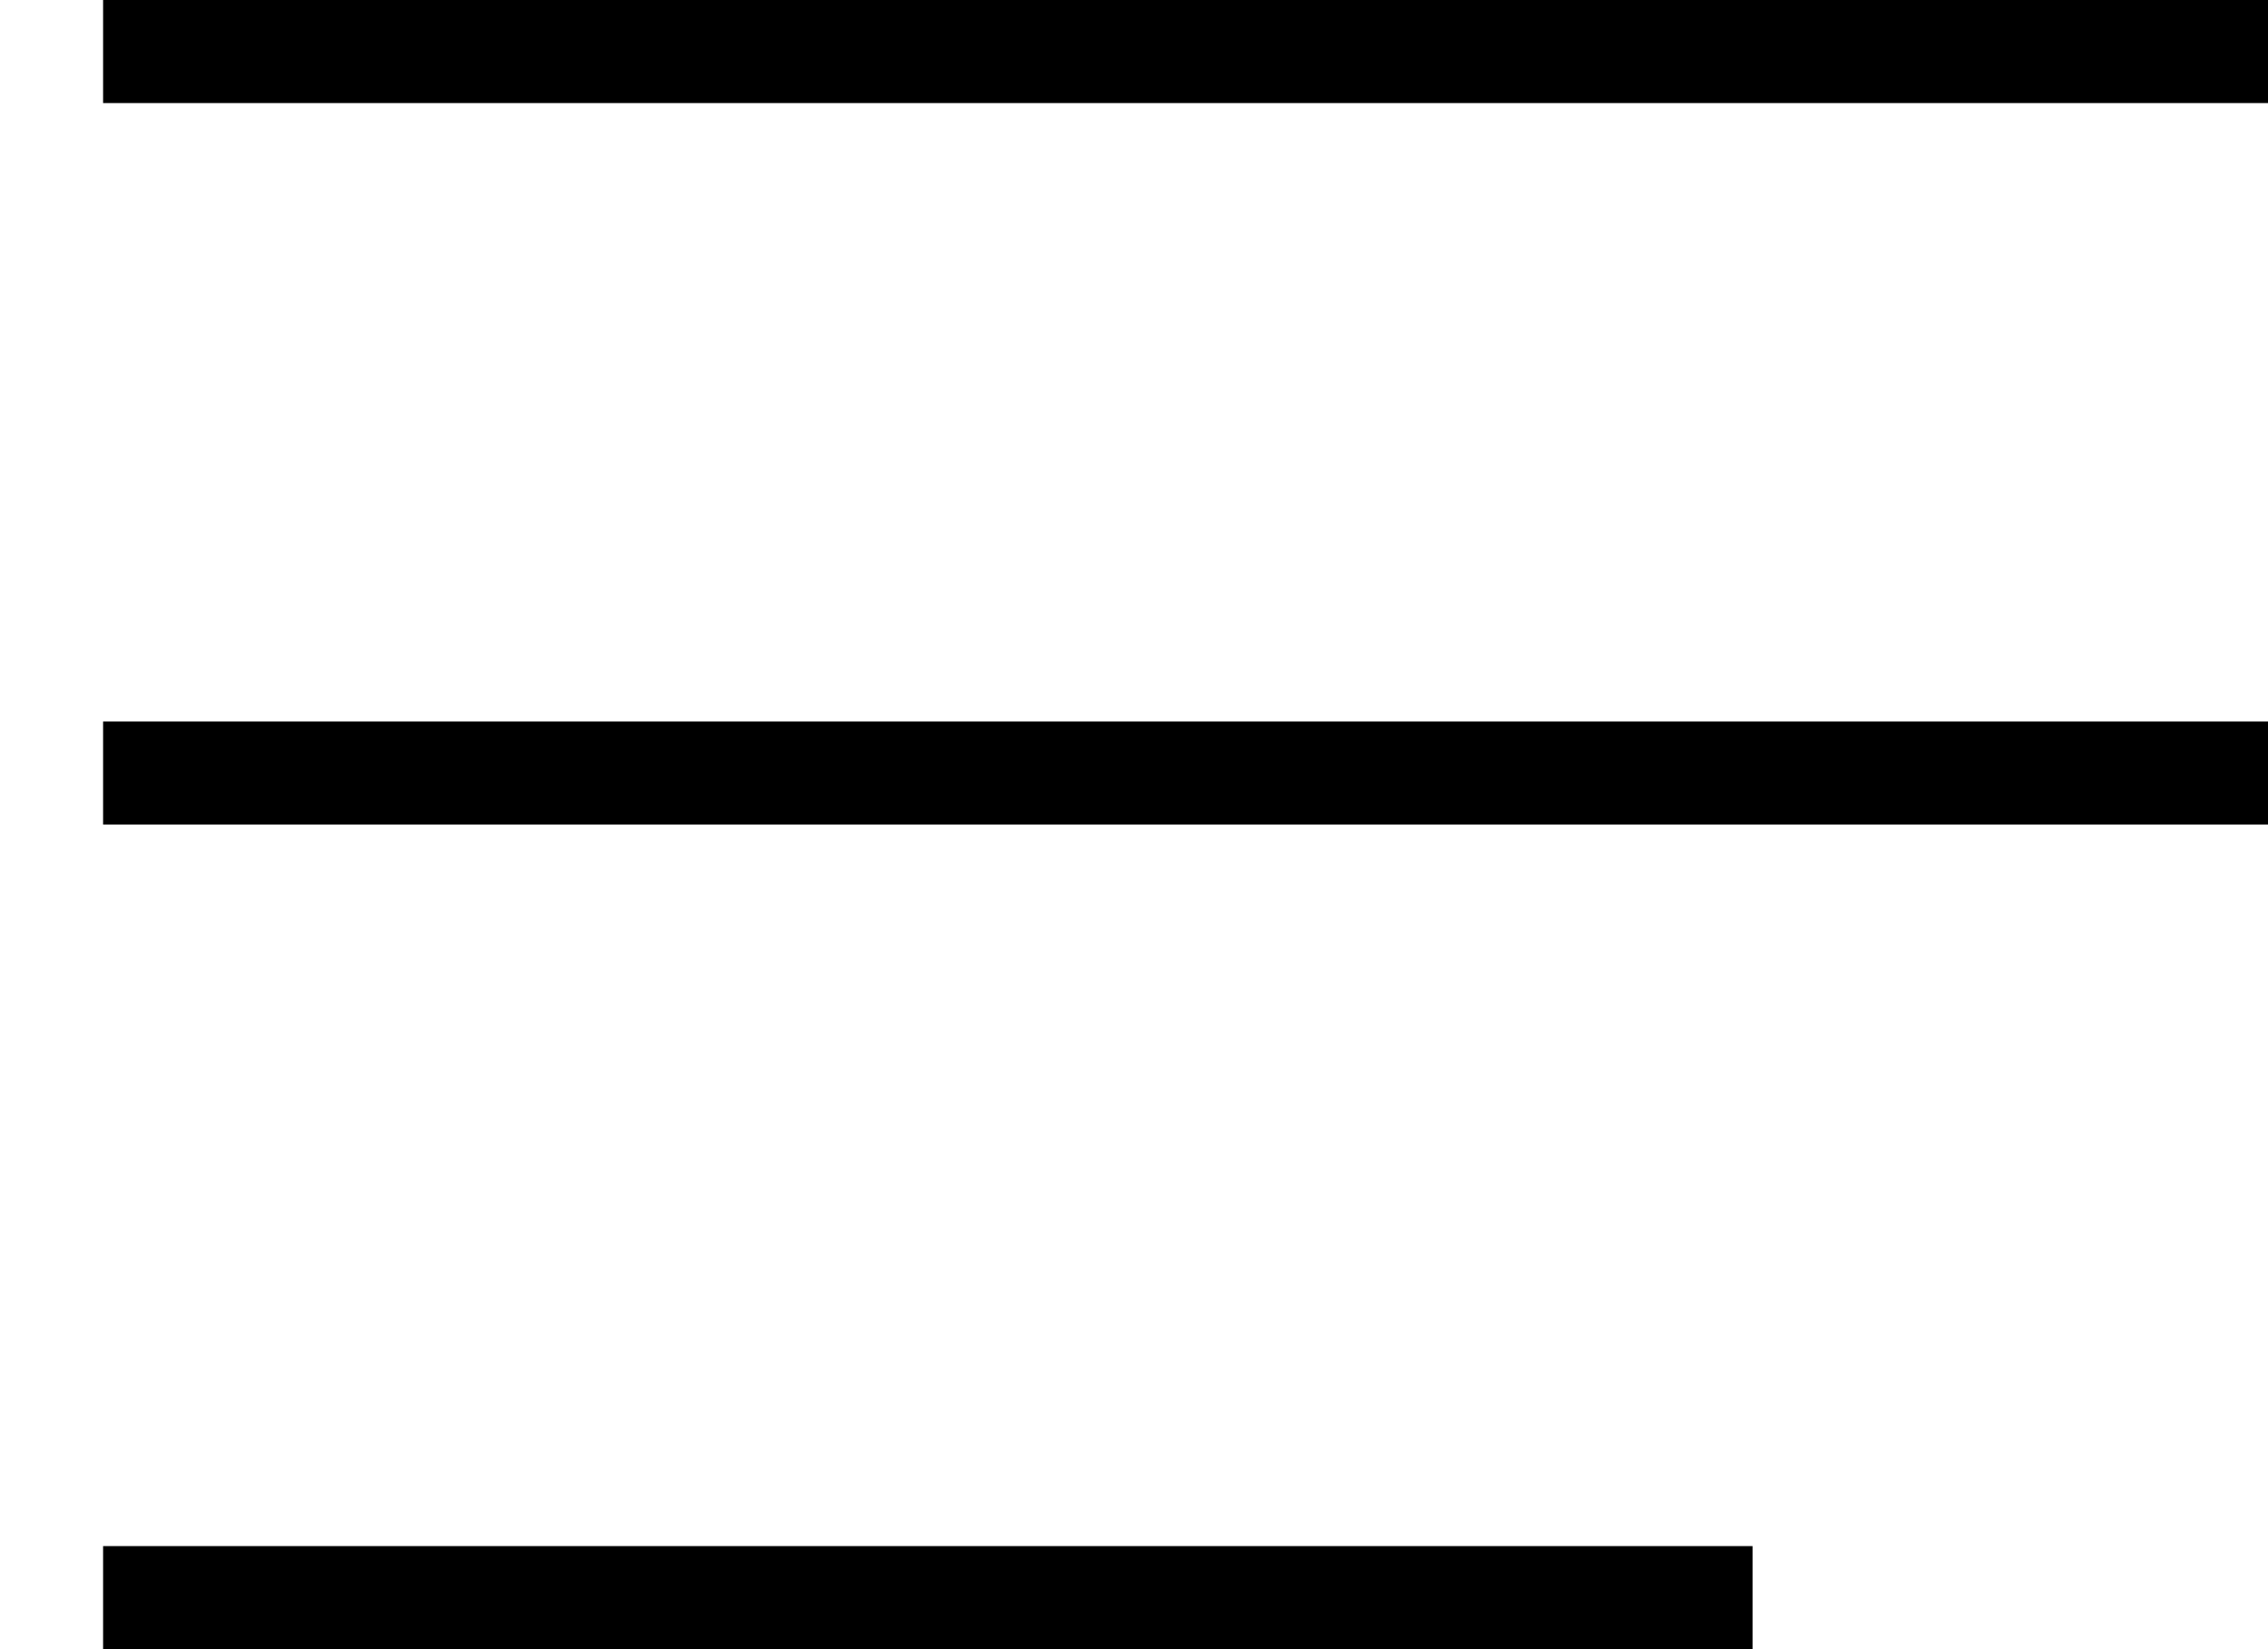
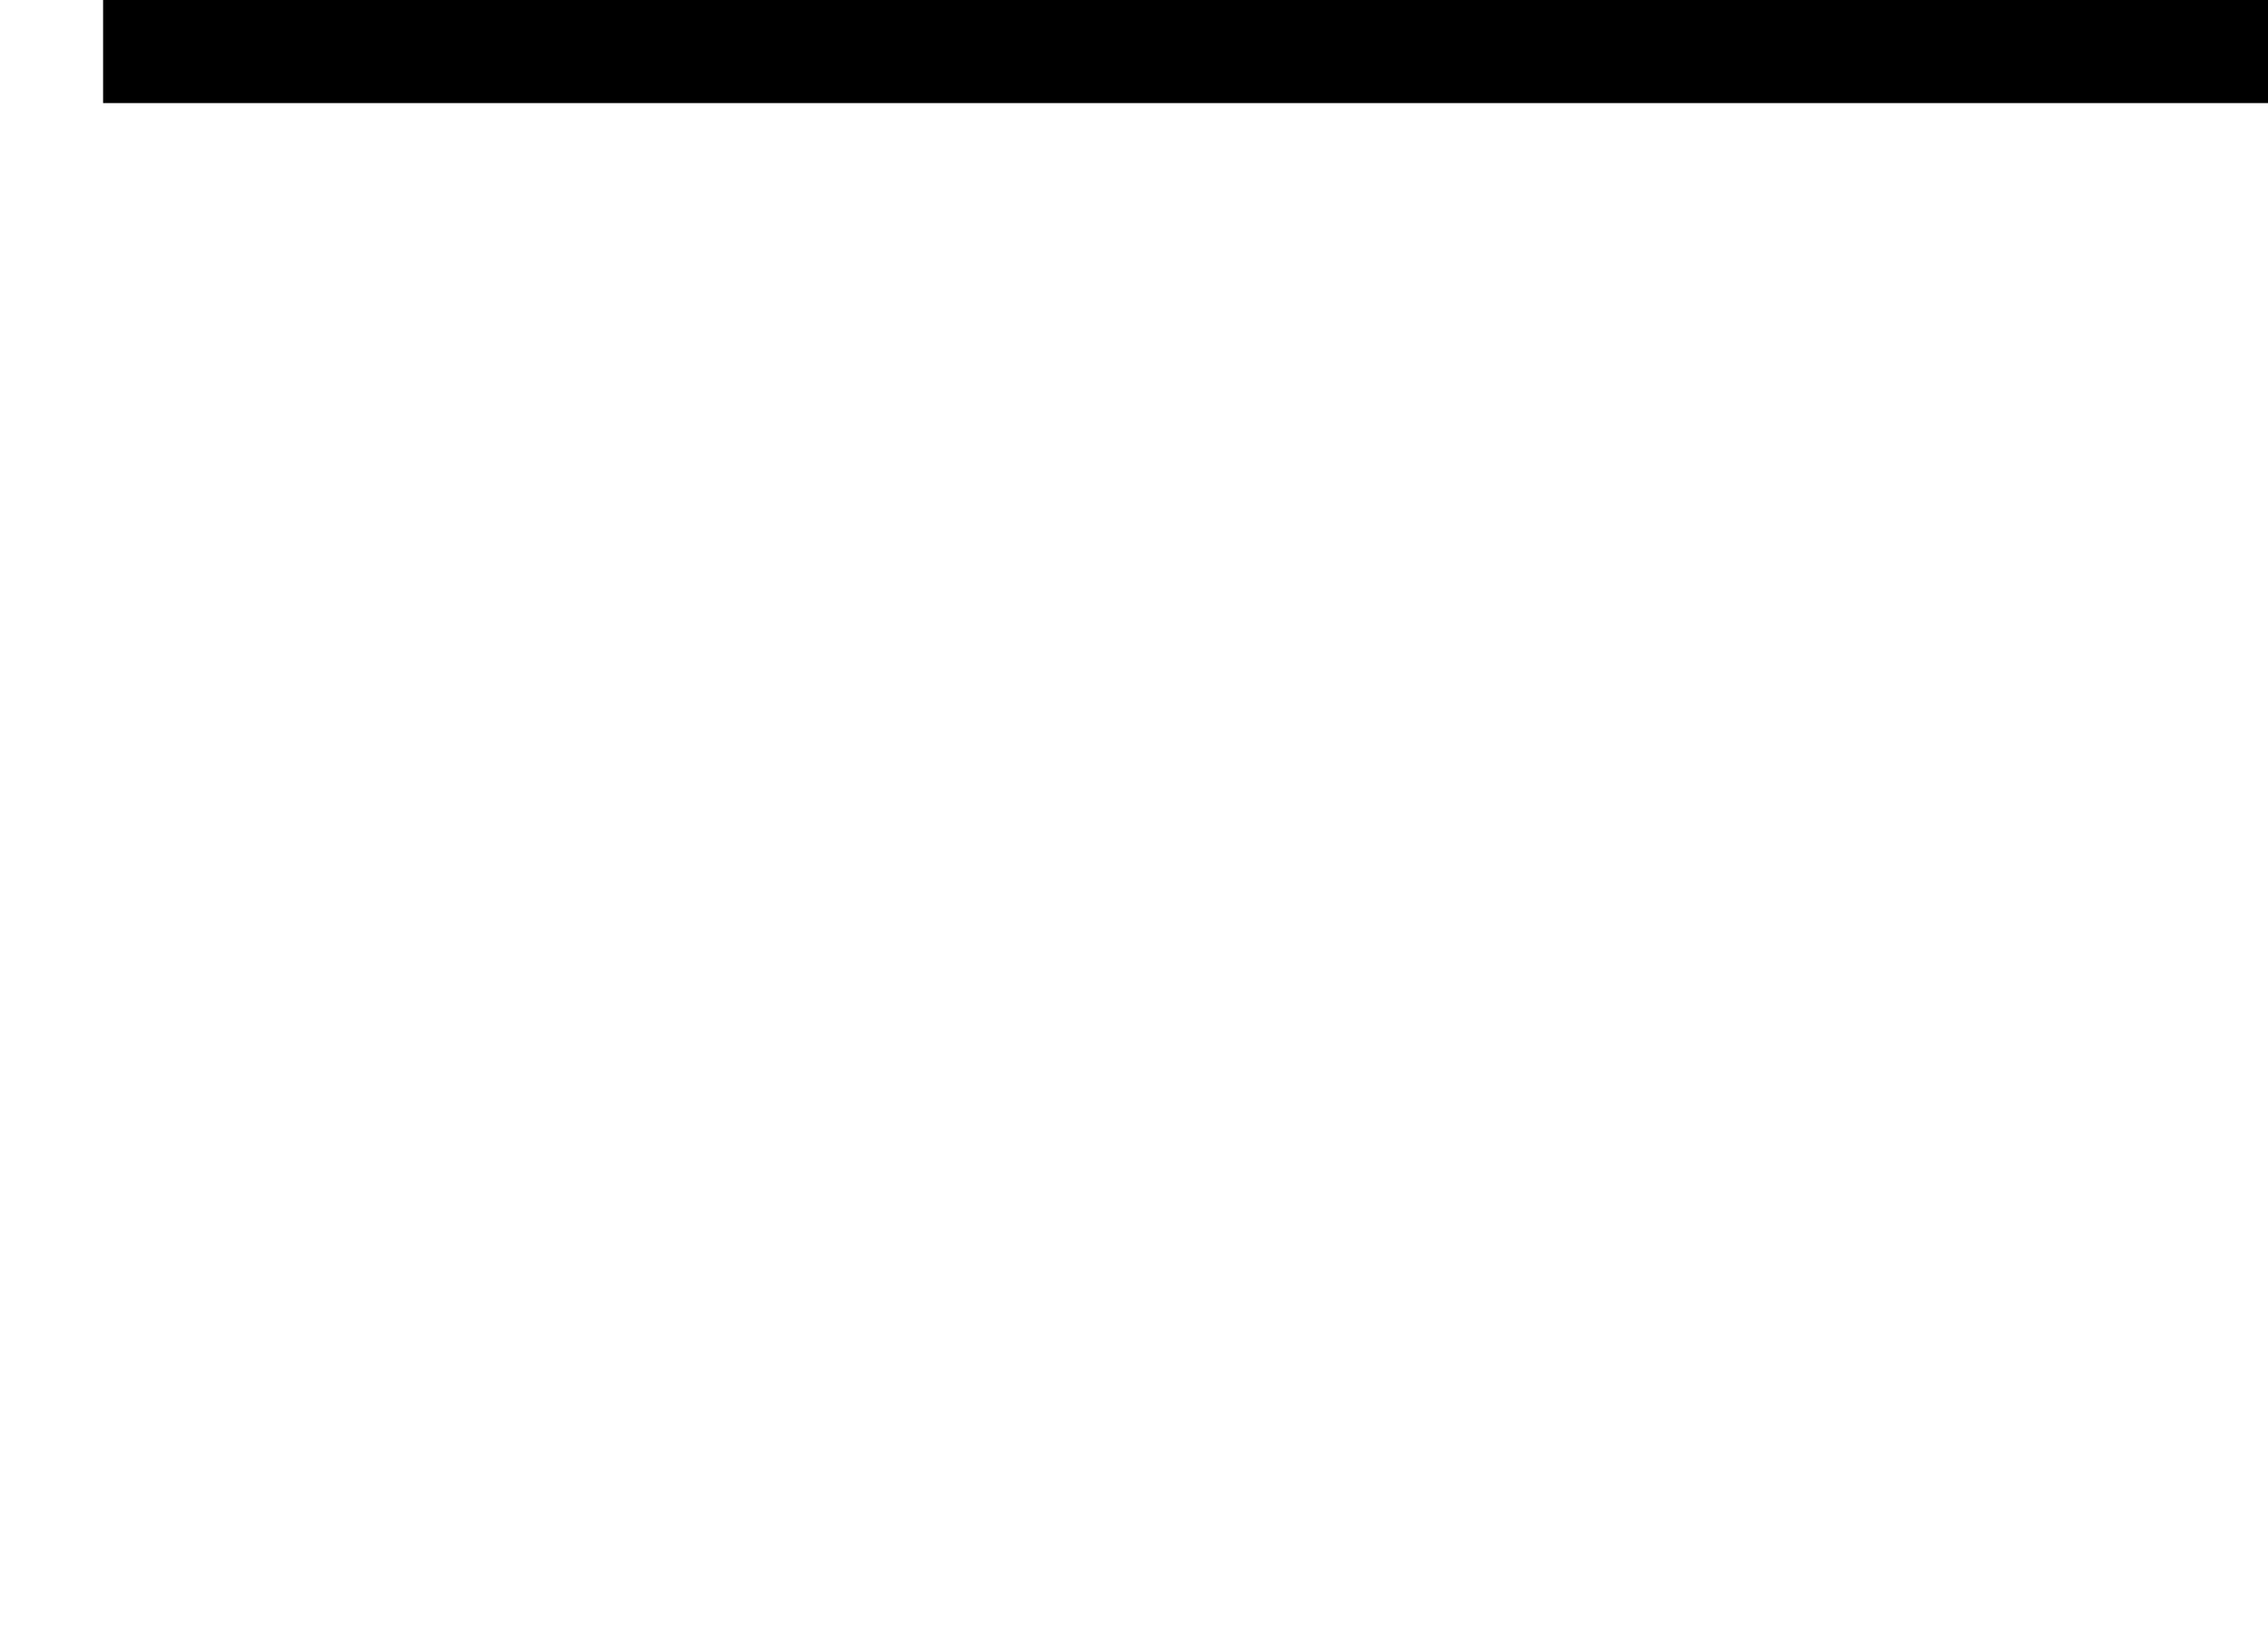
<svg xmlns="http://www.w3.org/2000/svg" viewBox="0 0 22 16" width="22" height="16">
  <style>
		tspan { white-space:pre }
		.shp0 { fill: #000000 } 
	</style>
  <g id="КАТАЛОГ">
    <g id="Меню">
      <g id="Сгруппировать 6461">
        <path id="Прямоугольник 189" class="shp0" d="M1 0L22 0L22 1L1 1L1 0Z" />
-         <path id="Прямоугольник 190" class="shp0" d="M1 7L22 7L22 8L1 8L1 7Z" />
-         <path id="Прямоугольник 191" class="shp0" d="M1 15L17 15L17 16L1 16L1 15Z" />
      </g>
    </g>
  </g>
</svg>